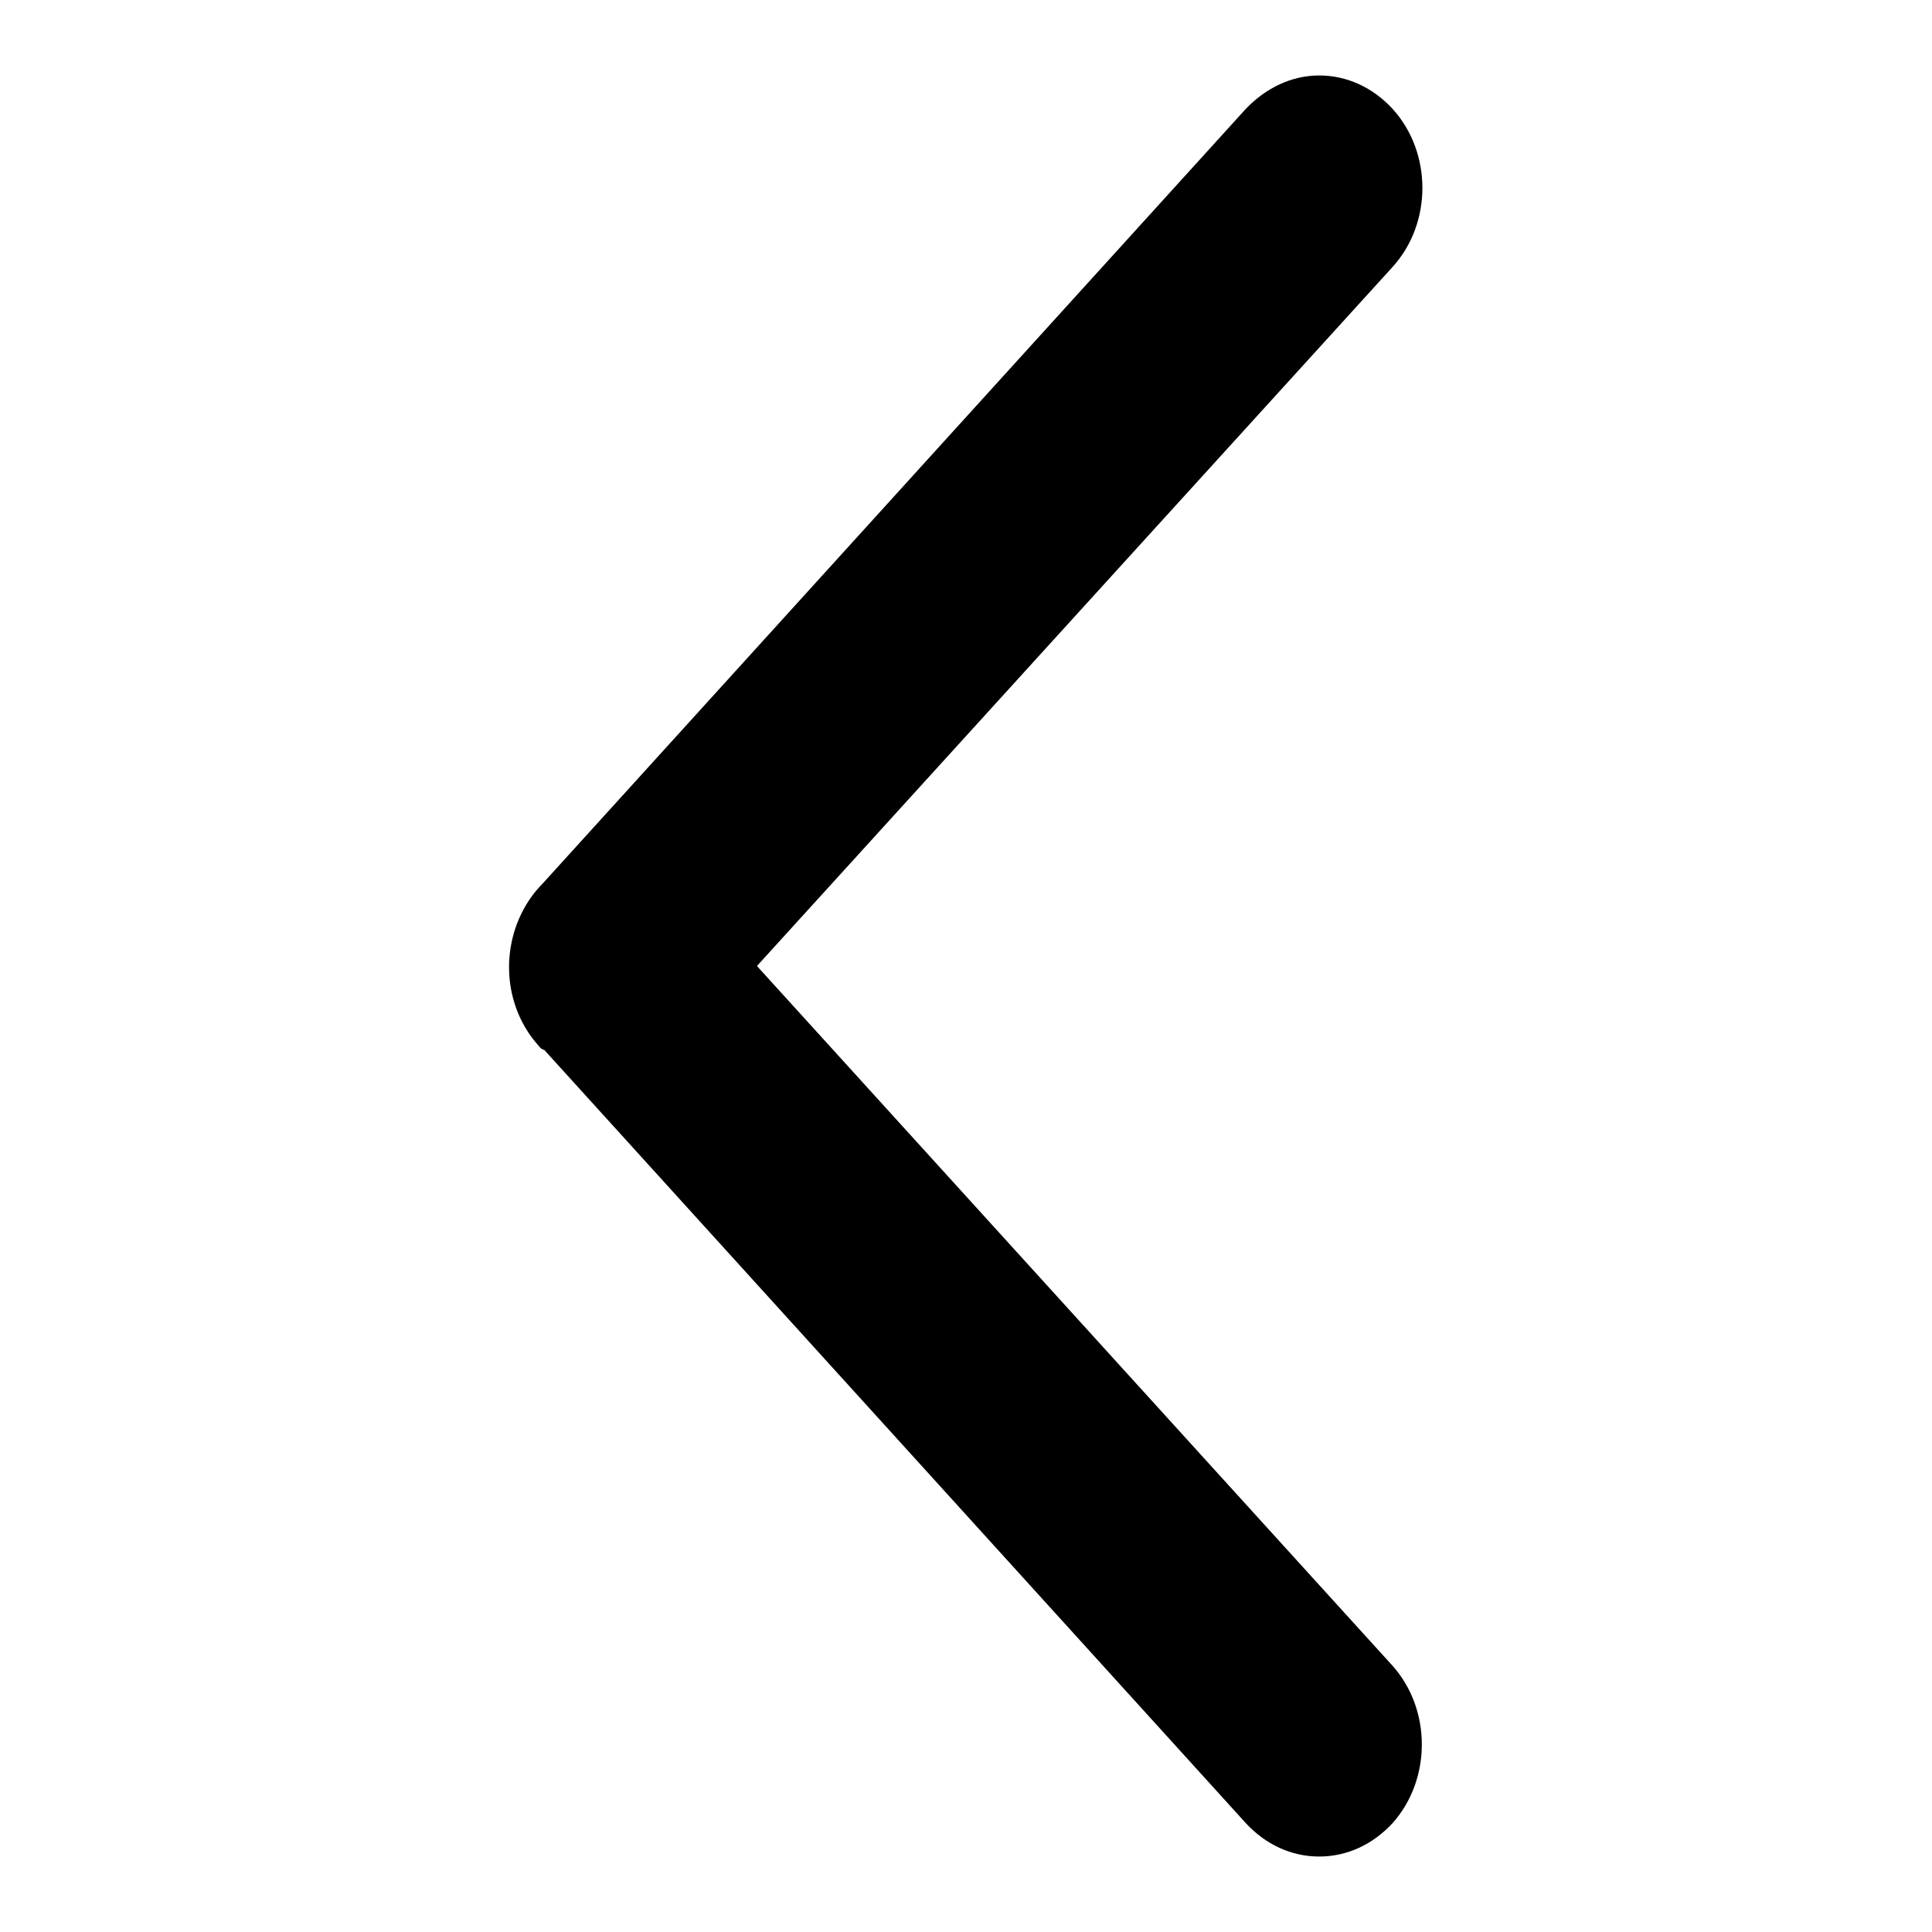
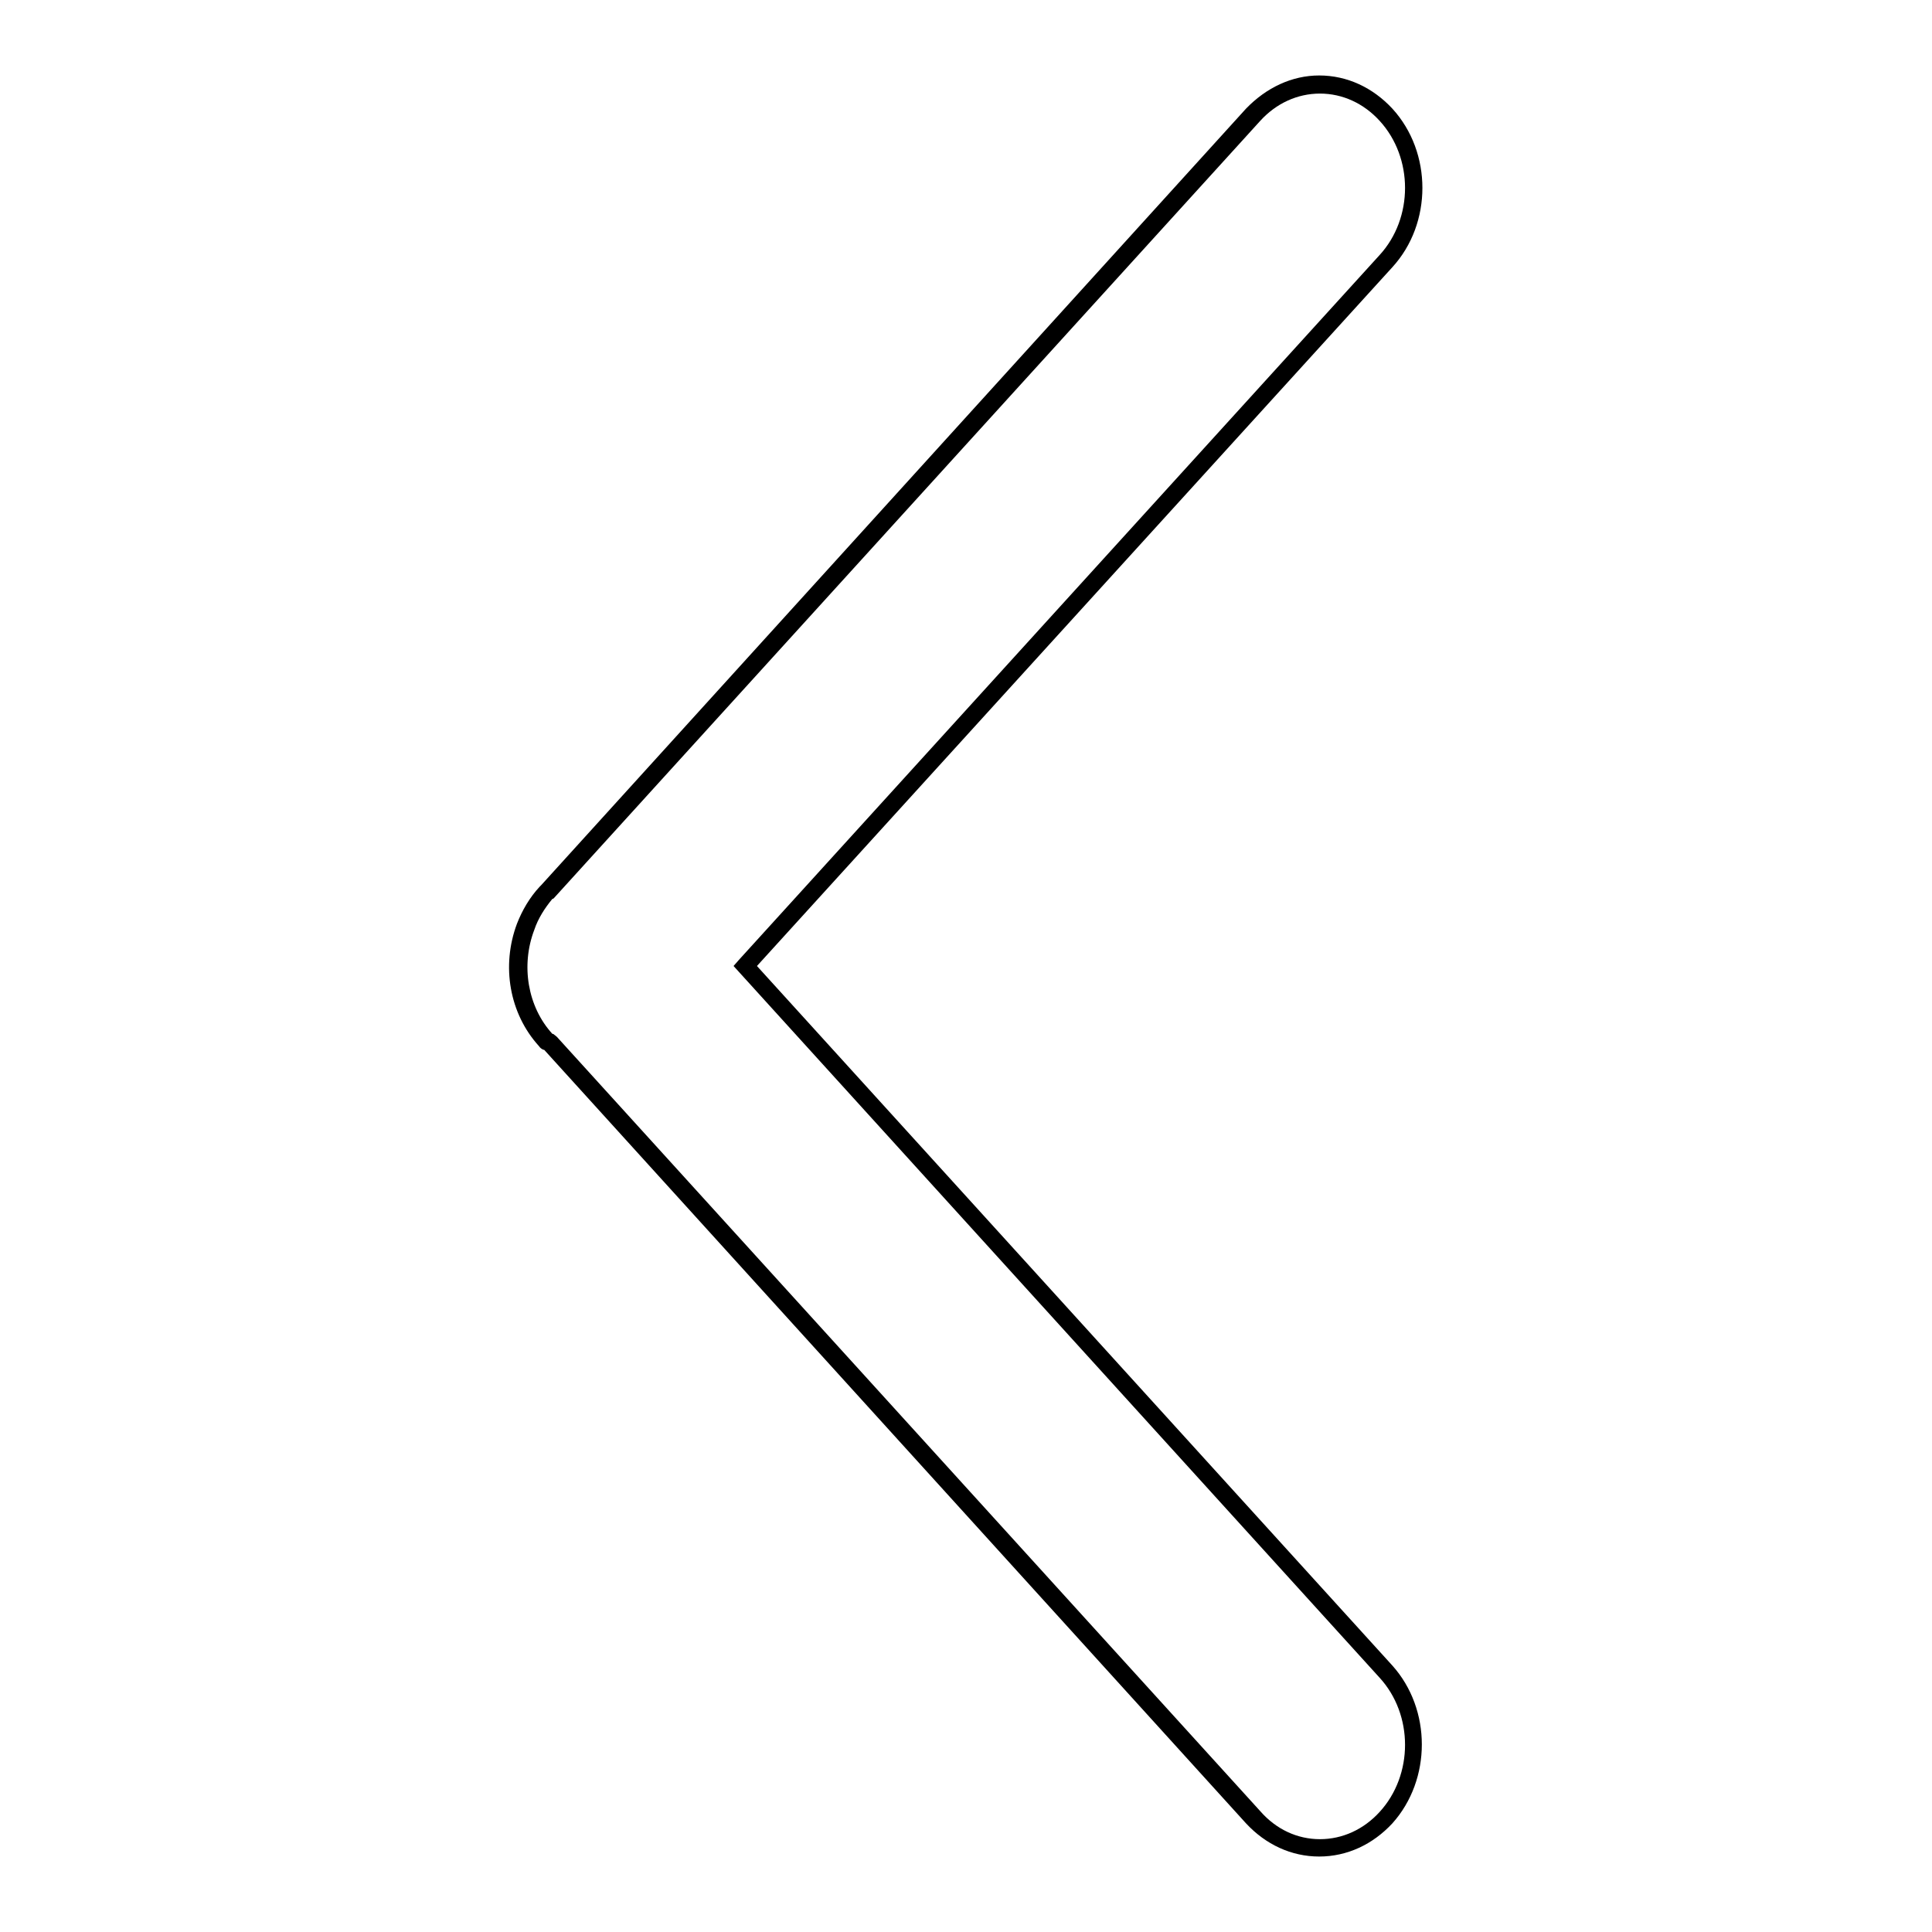
<svg xmlns="http://www.w3.org/2000/svg" version="1.1" x="0px" y="0px" viewBox="0 0 256 256" enable-background="new 0 0 256 256" xml:space="preserve">
  <g>
    <g>
-       <path fill="#000000" d="M166,15.2l-93.6,103c0,0-0.1,0-0.1,0.1c-1.2,1.3-2.1,2.9-2.7,4.5c-1.9,5-1,10.9,2.6,15c0.2,0.2,0.5,0.3,0.6,0.5l93.2,102.6c4.9,5.3,12.7,5.3,17.6,0c4.9-5.3,4.9-14,0-19.4l-85-93.5l84.9-93.4c4.9-5.3,4.9-14,0-19.4C178.8,9.8,170.9,9.8,166,15.2z" />
      <path fill="#000000" d="M174.8,10c3.7,0,7.1,1.6,9.7,4.4c5.3,5.8,5.3,15.2,0,21L100.3,128l84.2,92.7c5.2,5.8,5.2,15.1,0,20.9c-2.6,2.8-6,4.4-9.7,4.4s-7.1-1.6-9.7-4.4L72.1,139.1c0,0,0,0-0.1,0c-0.2-0.1-0.4-0.2-0.6-0.5c-3.9-4.3-5-10.6-2.9-16.2c0.7-1.8,1.7-3.5,3-4.9l0,0c0.1-0.1,0.1-0.1,0.2-0.2l93.4-102.9C167.8,11.6,171.2,10,174.8,10z M174.9,243.7c3,0,5.8-1.3,7.9-3.6c4.5-4.9,4.5-12.9,0-17.8L97.2,128l0.7-0.8l84.9-93.4c4.5-4.9,4.5-12.9,0-17.8c-2.1-2.3-4.9-3.6-7.9-3.6c-3,0-5.8,1.3-7.9,3.6l-93.6,103l0,0c-0.1,0.1-0.1,0.1-0.2,0.1c-1,1.2-1.9,2.6-2.4,4.1c-1.8,4.7-0.9,10.2,2.4,13.8c0,0,0.1,0,0.1,0c0.1,0.1,0.3,0.2,0.5,0.4l0,0L167,240C169.1,242.4,171.9,243.7,174.9,243.7z" />
    </g>
  </g>
</svg>